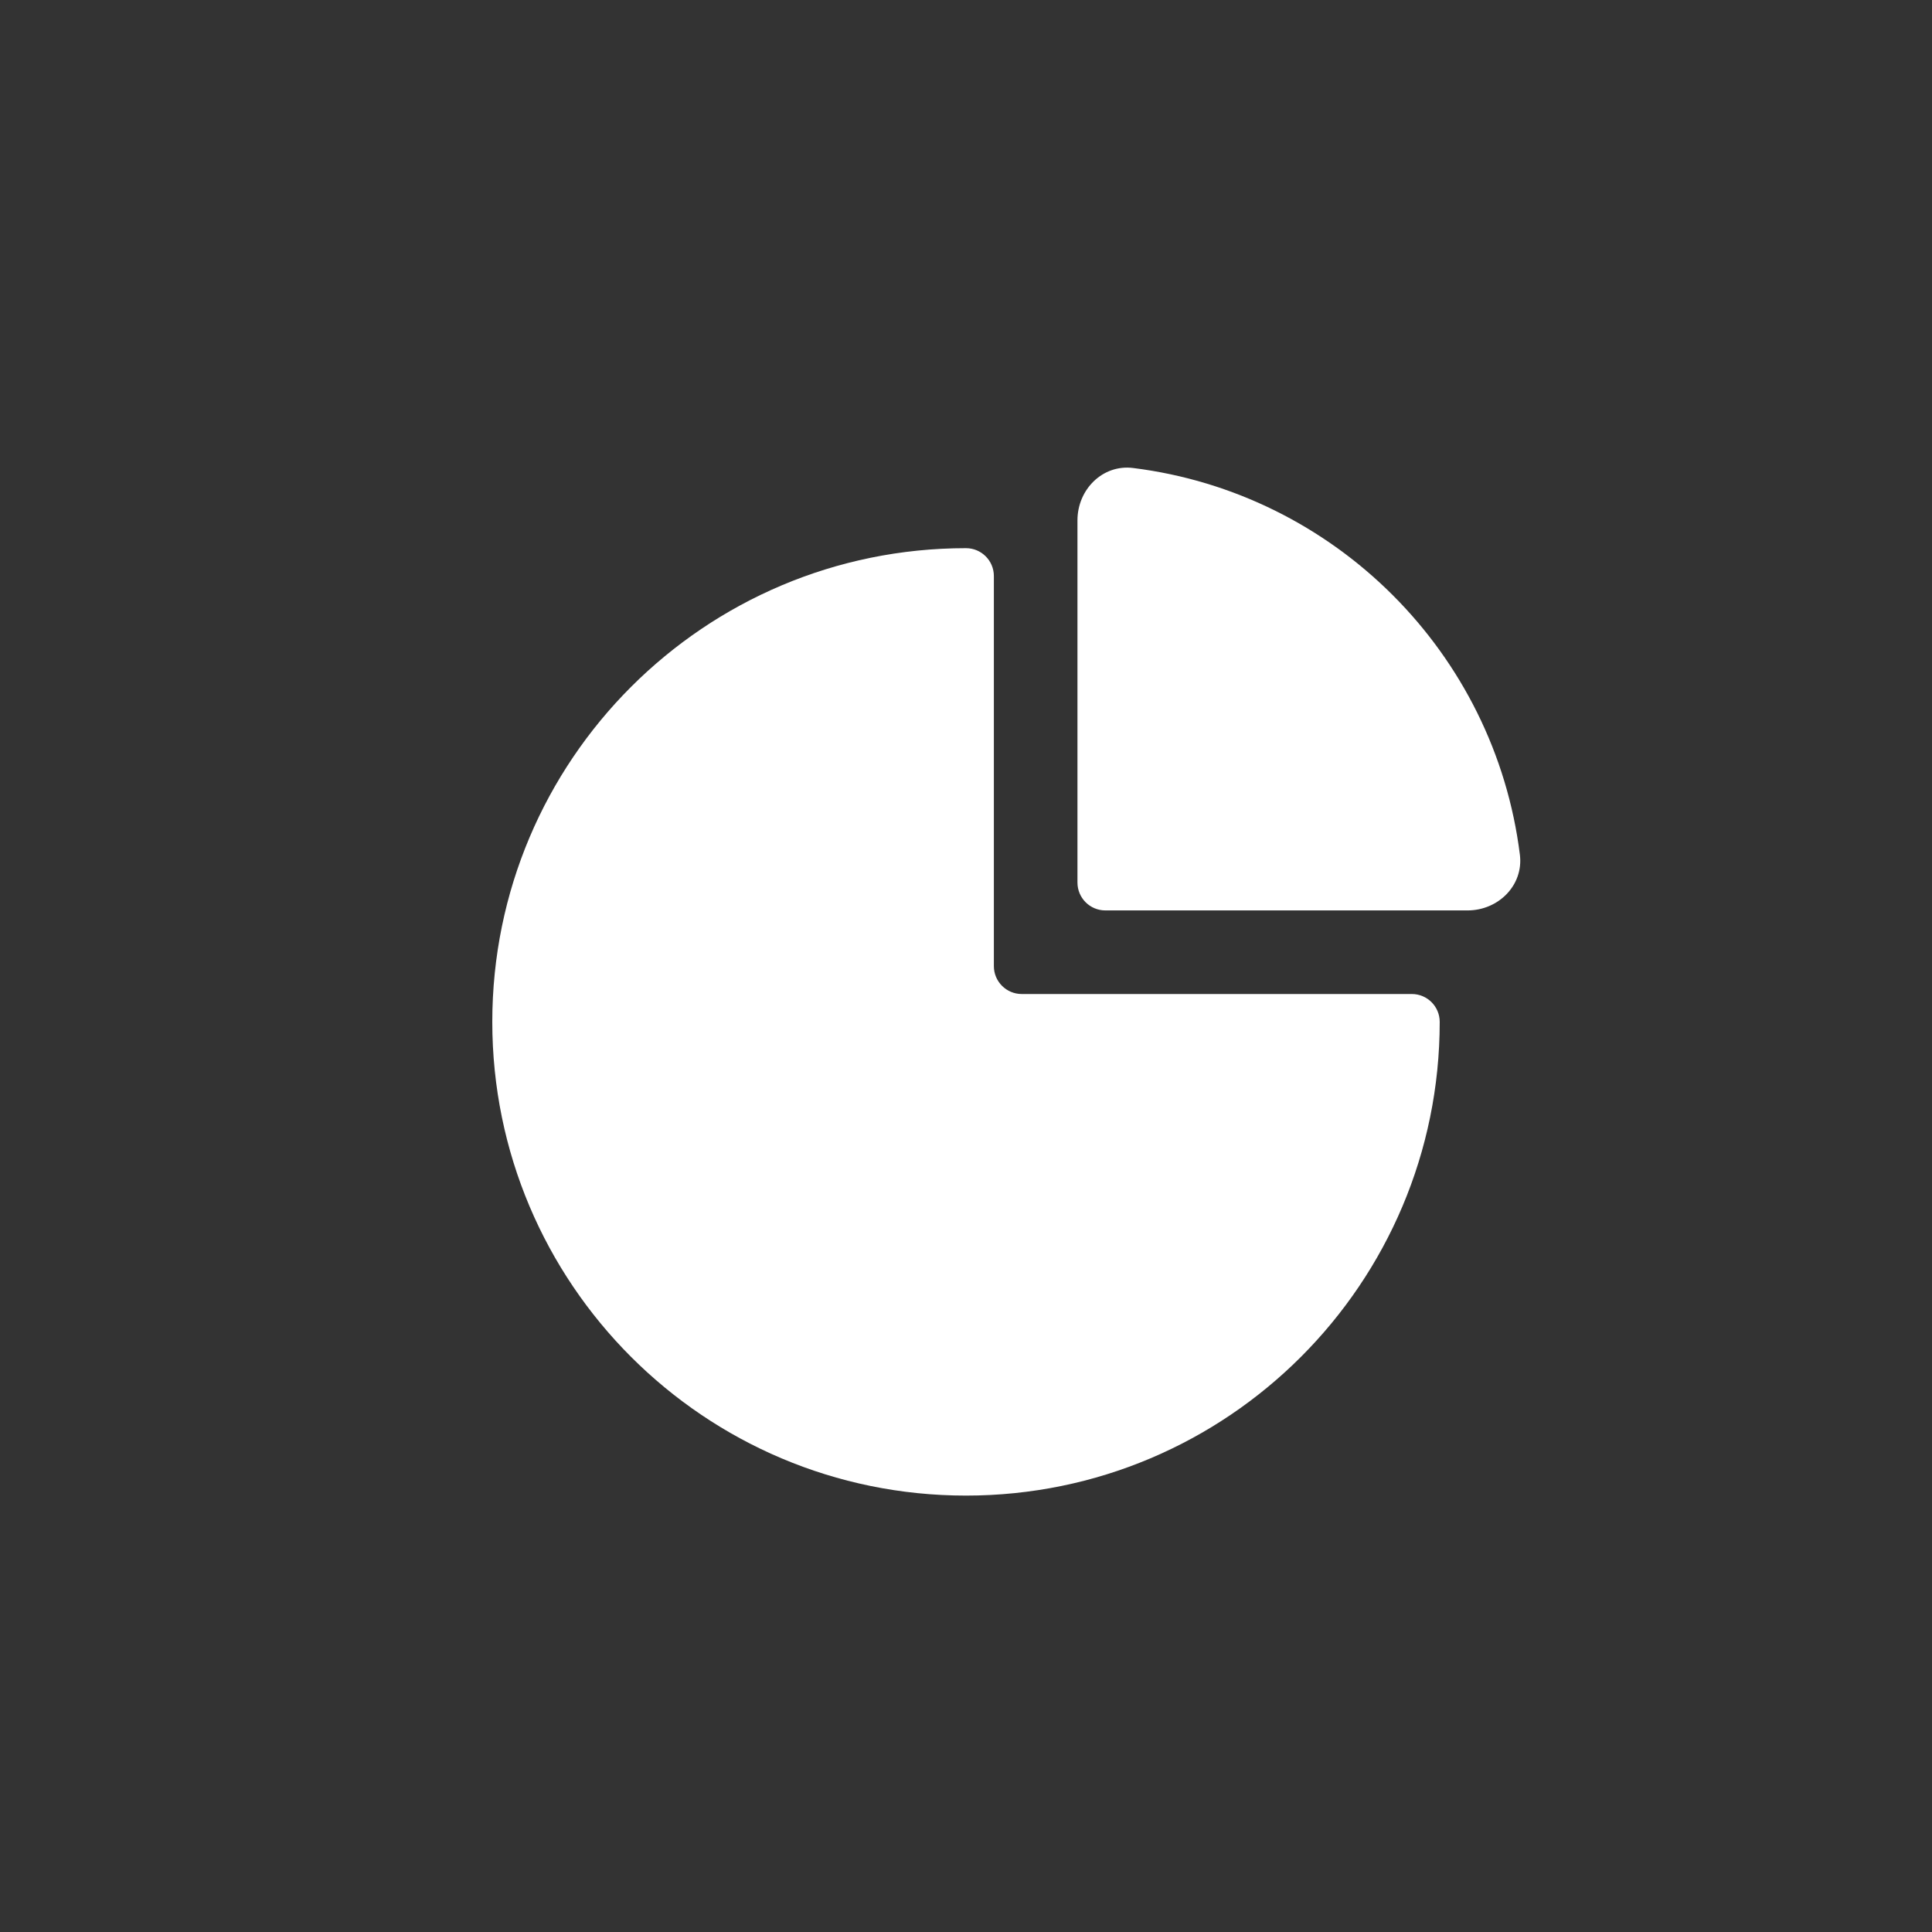
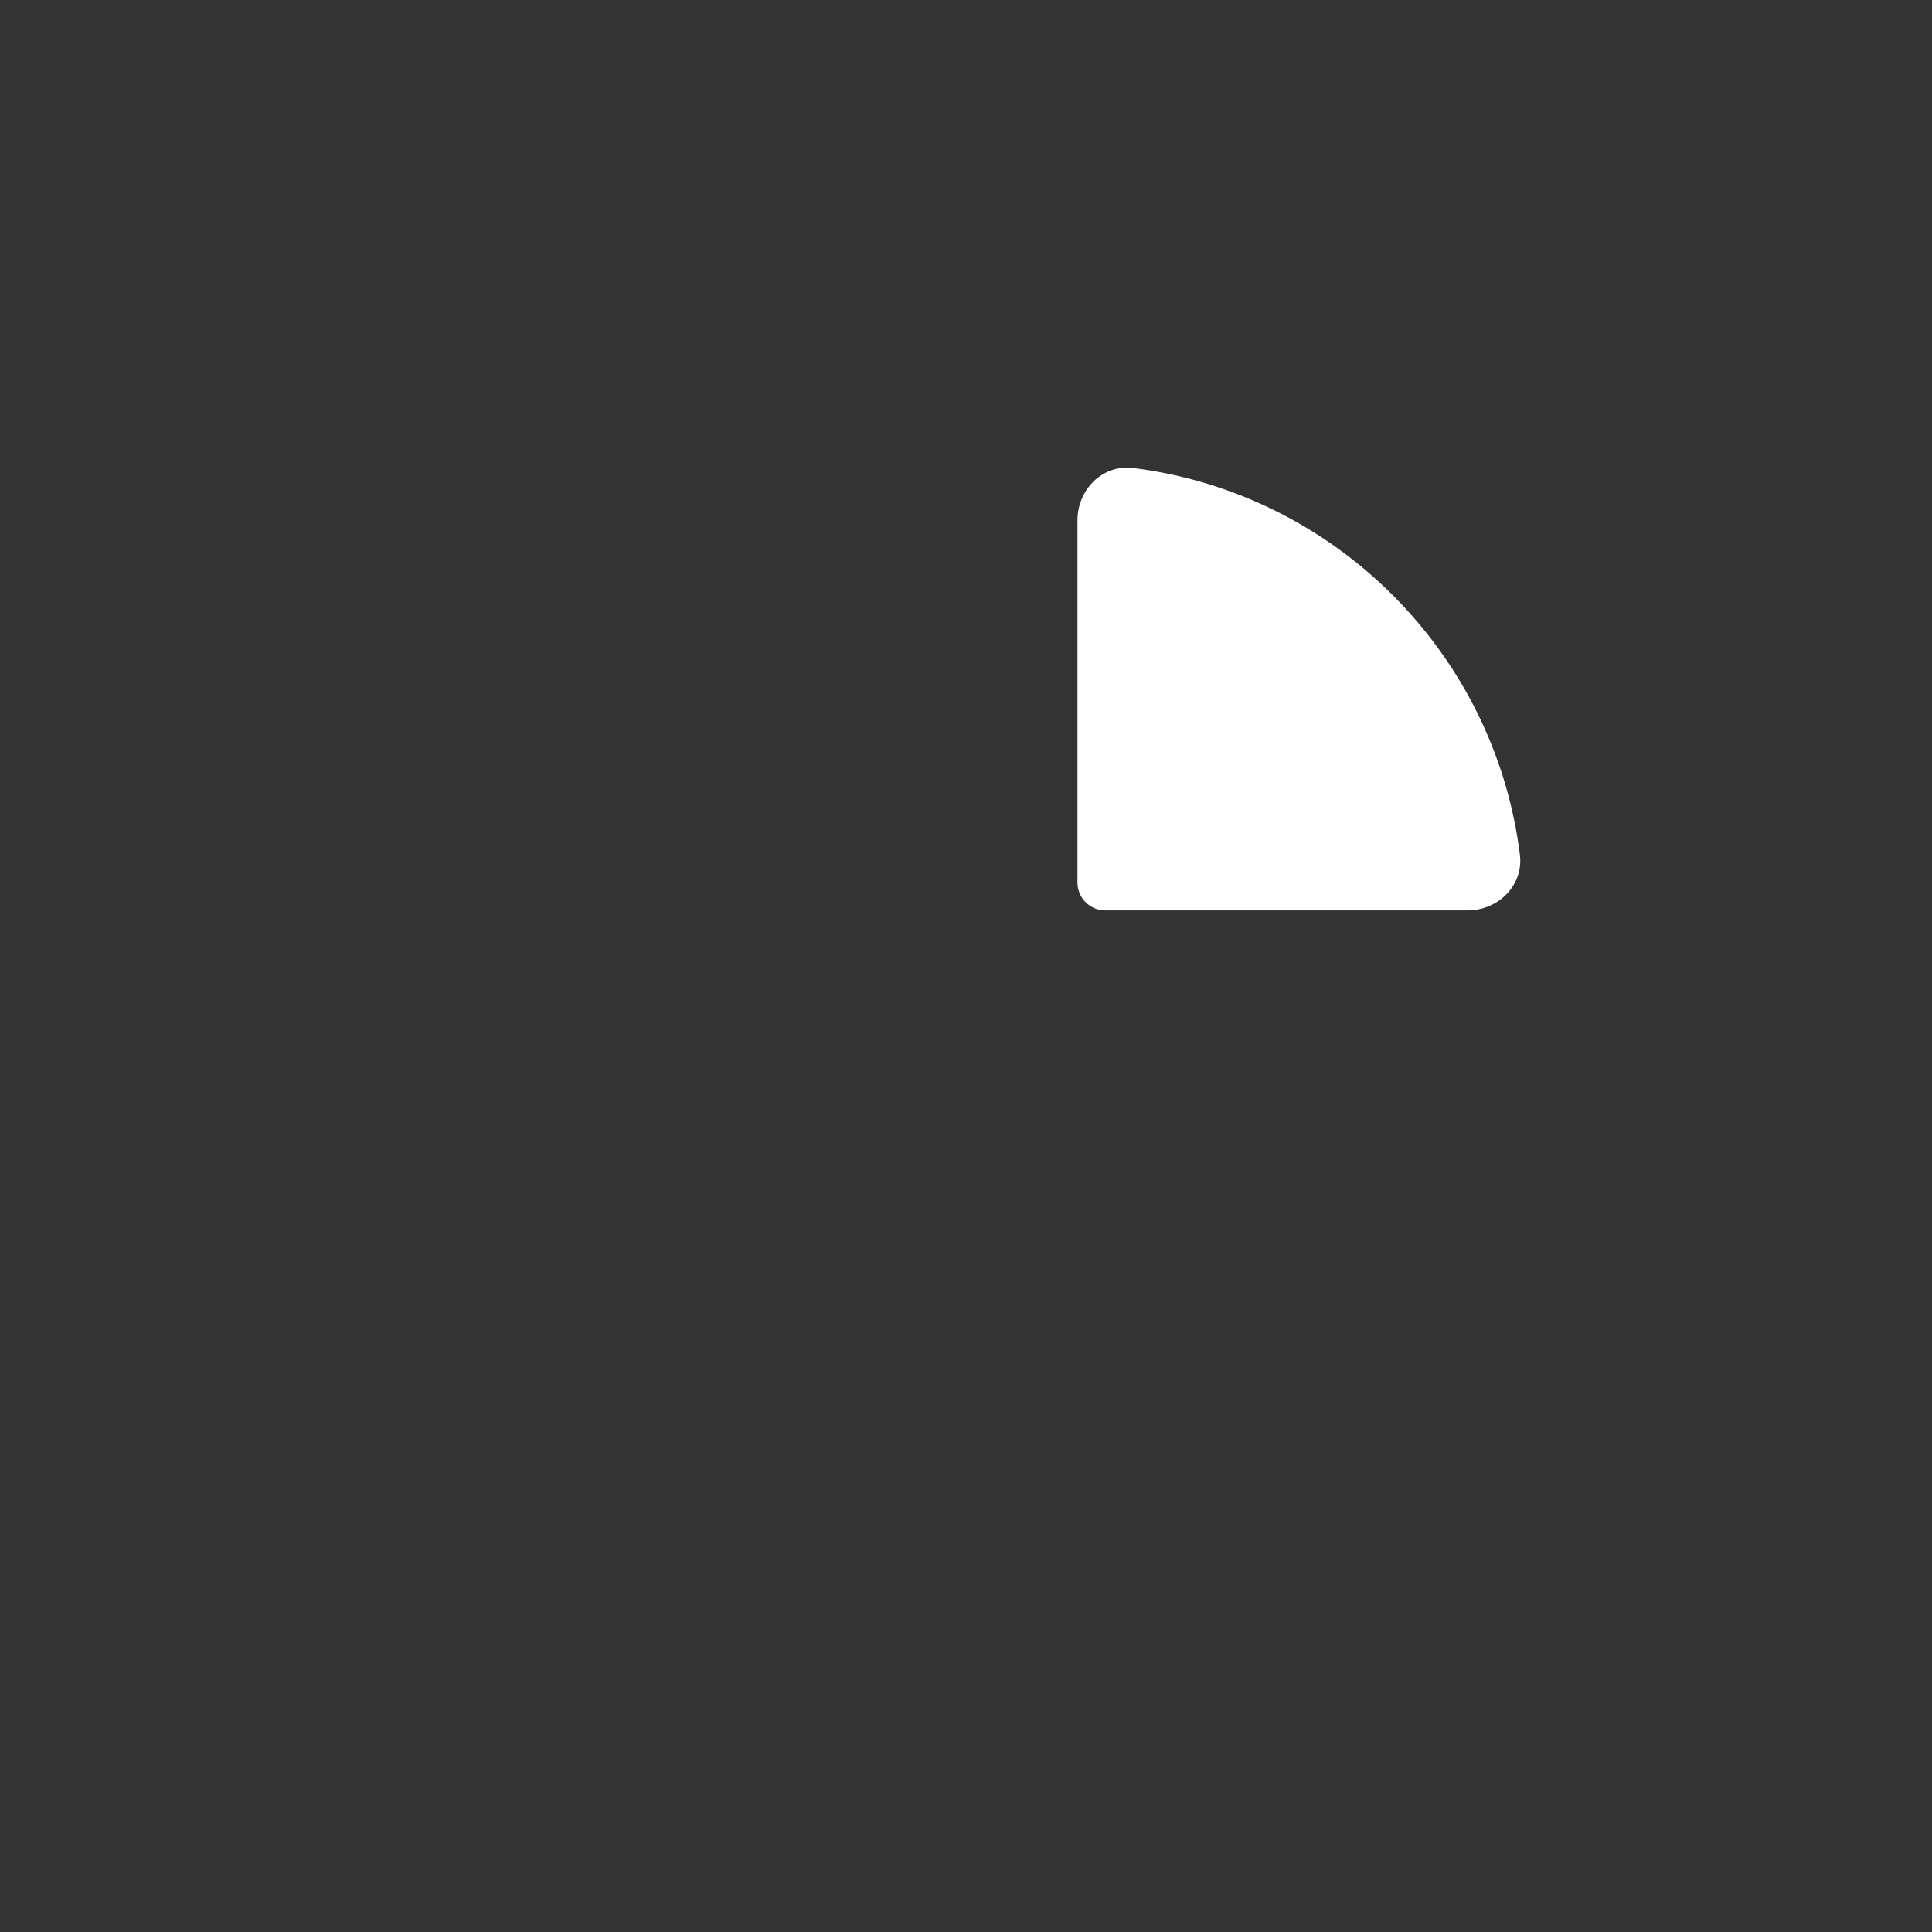
<svg xmlns="http://www.w3.org/2000/svg" width="26" height="26" viewBox="0 0 26 26" fill="none">
  <rect x="0" y="0" width="26" height="26" fill="#333333" stroke="none" />
  <path d="M20.454 11.503C20.116 8.788 17.964 6.636 15.248 6.298C14.838 6.247 14.5 6.588 14.5 7.002V11.877C14.5 12.084 14.668 12.252 14.875 12.252H19.75C20.164 12.252 20.505 11.914 20.454 11.503Z" fill="white" />
-   <path d="M13 7.377C9.479 7.377 6.625 10.231 6.625 13.752C6.625 17.273 9.479 20.127 13 20.127C16.521 20.127 19.375 17.273 19.375 13.752C19.375 13.545 19.207 13.377 19 13.377H13.75C13.543 13.377 13.375 13.209 13.375 13.002V7.752C13.375 7.545 13.207 7.377 13 7.377Z" fill="white" />
</svg>